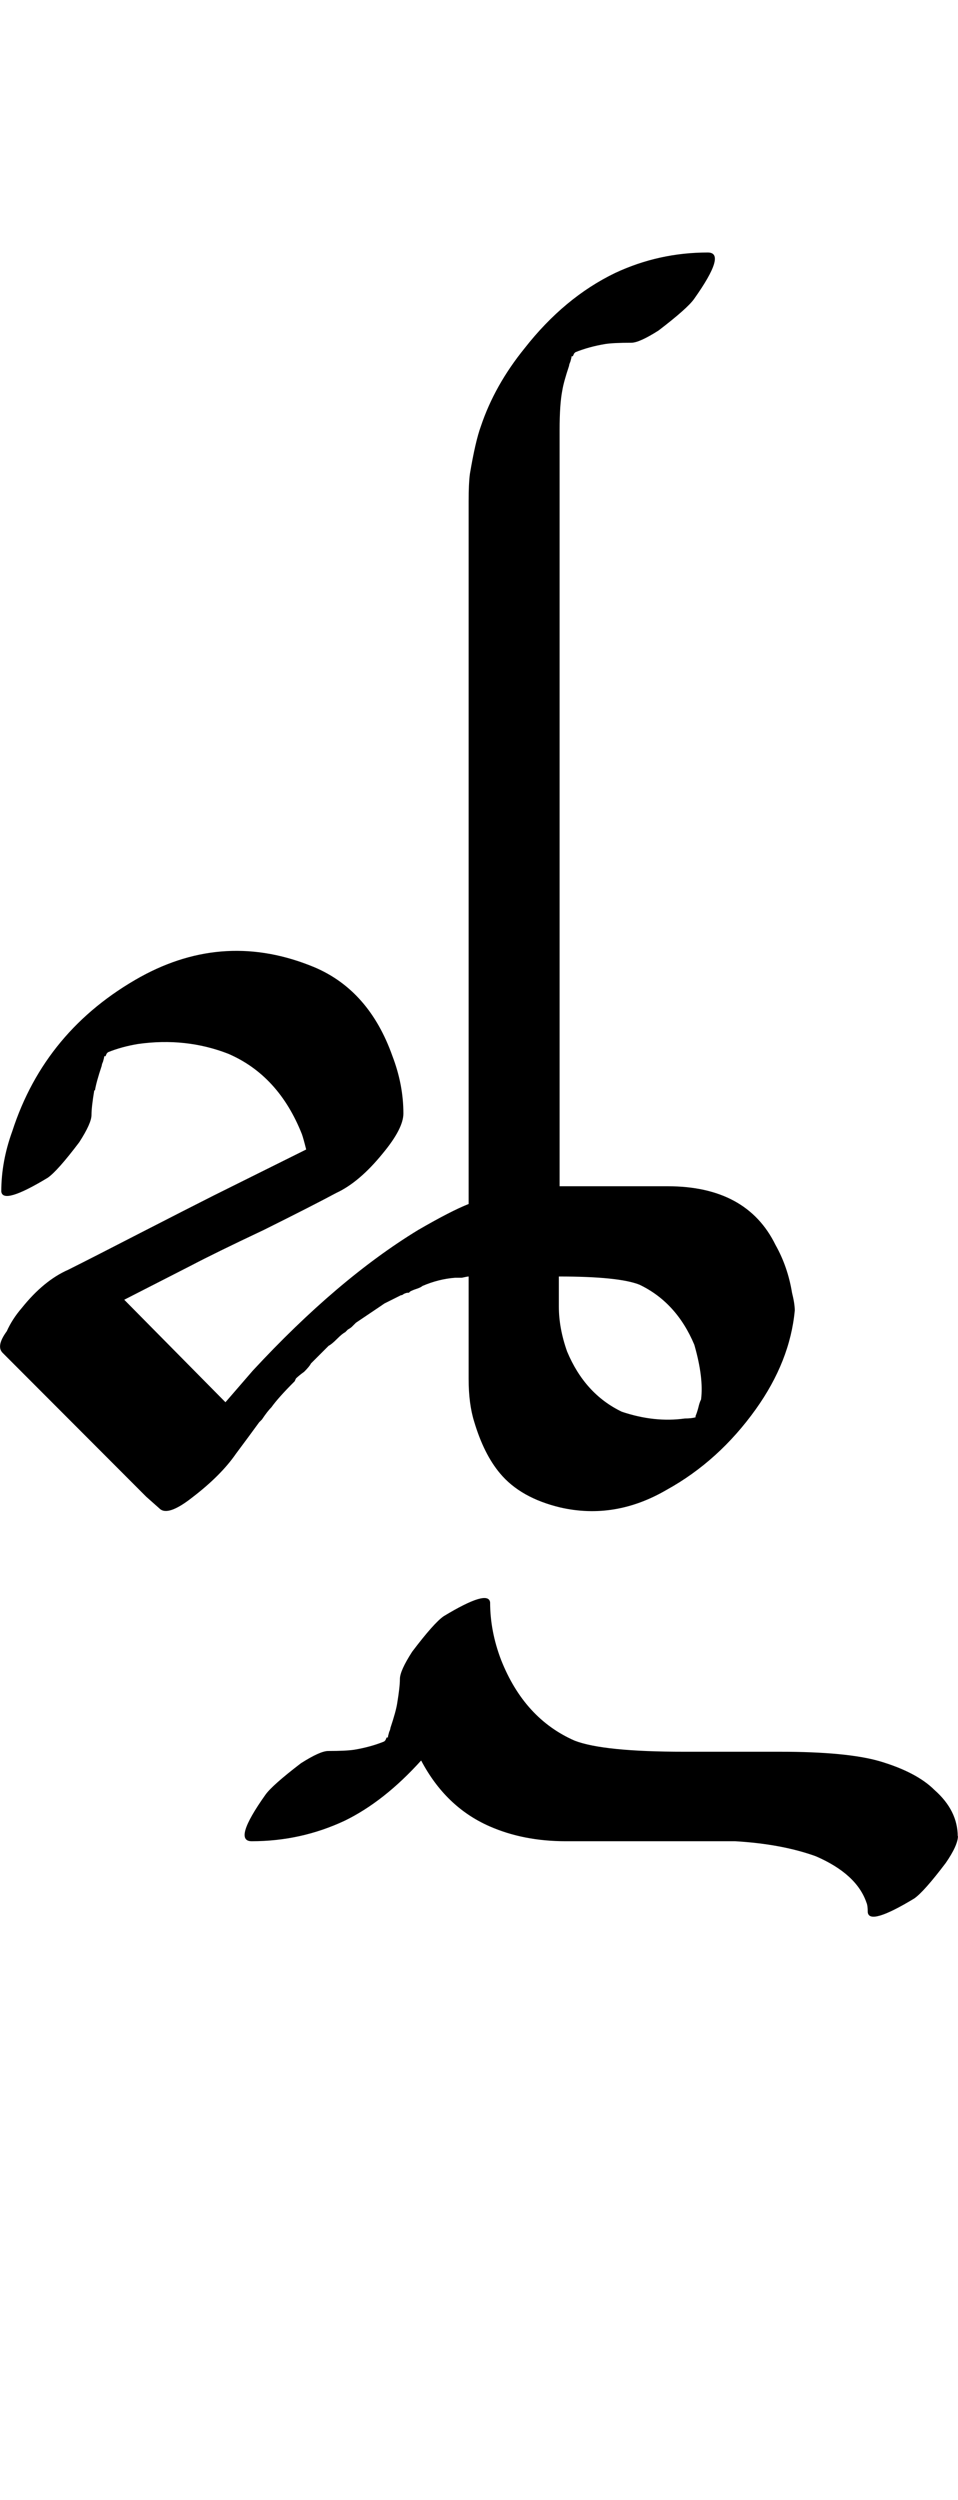
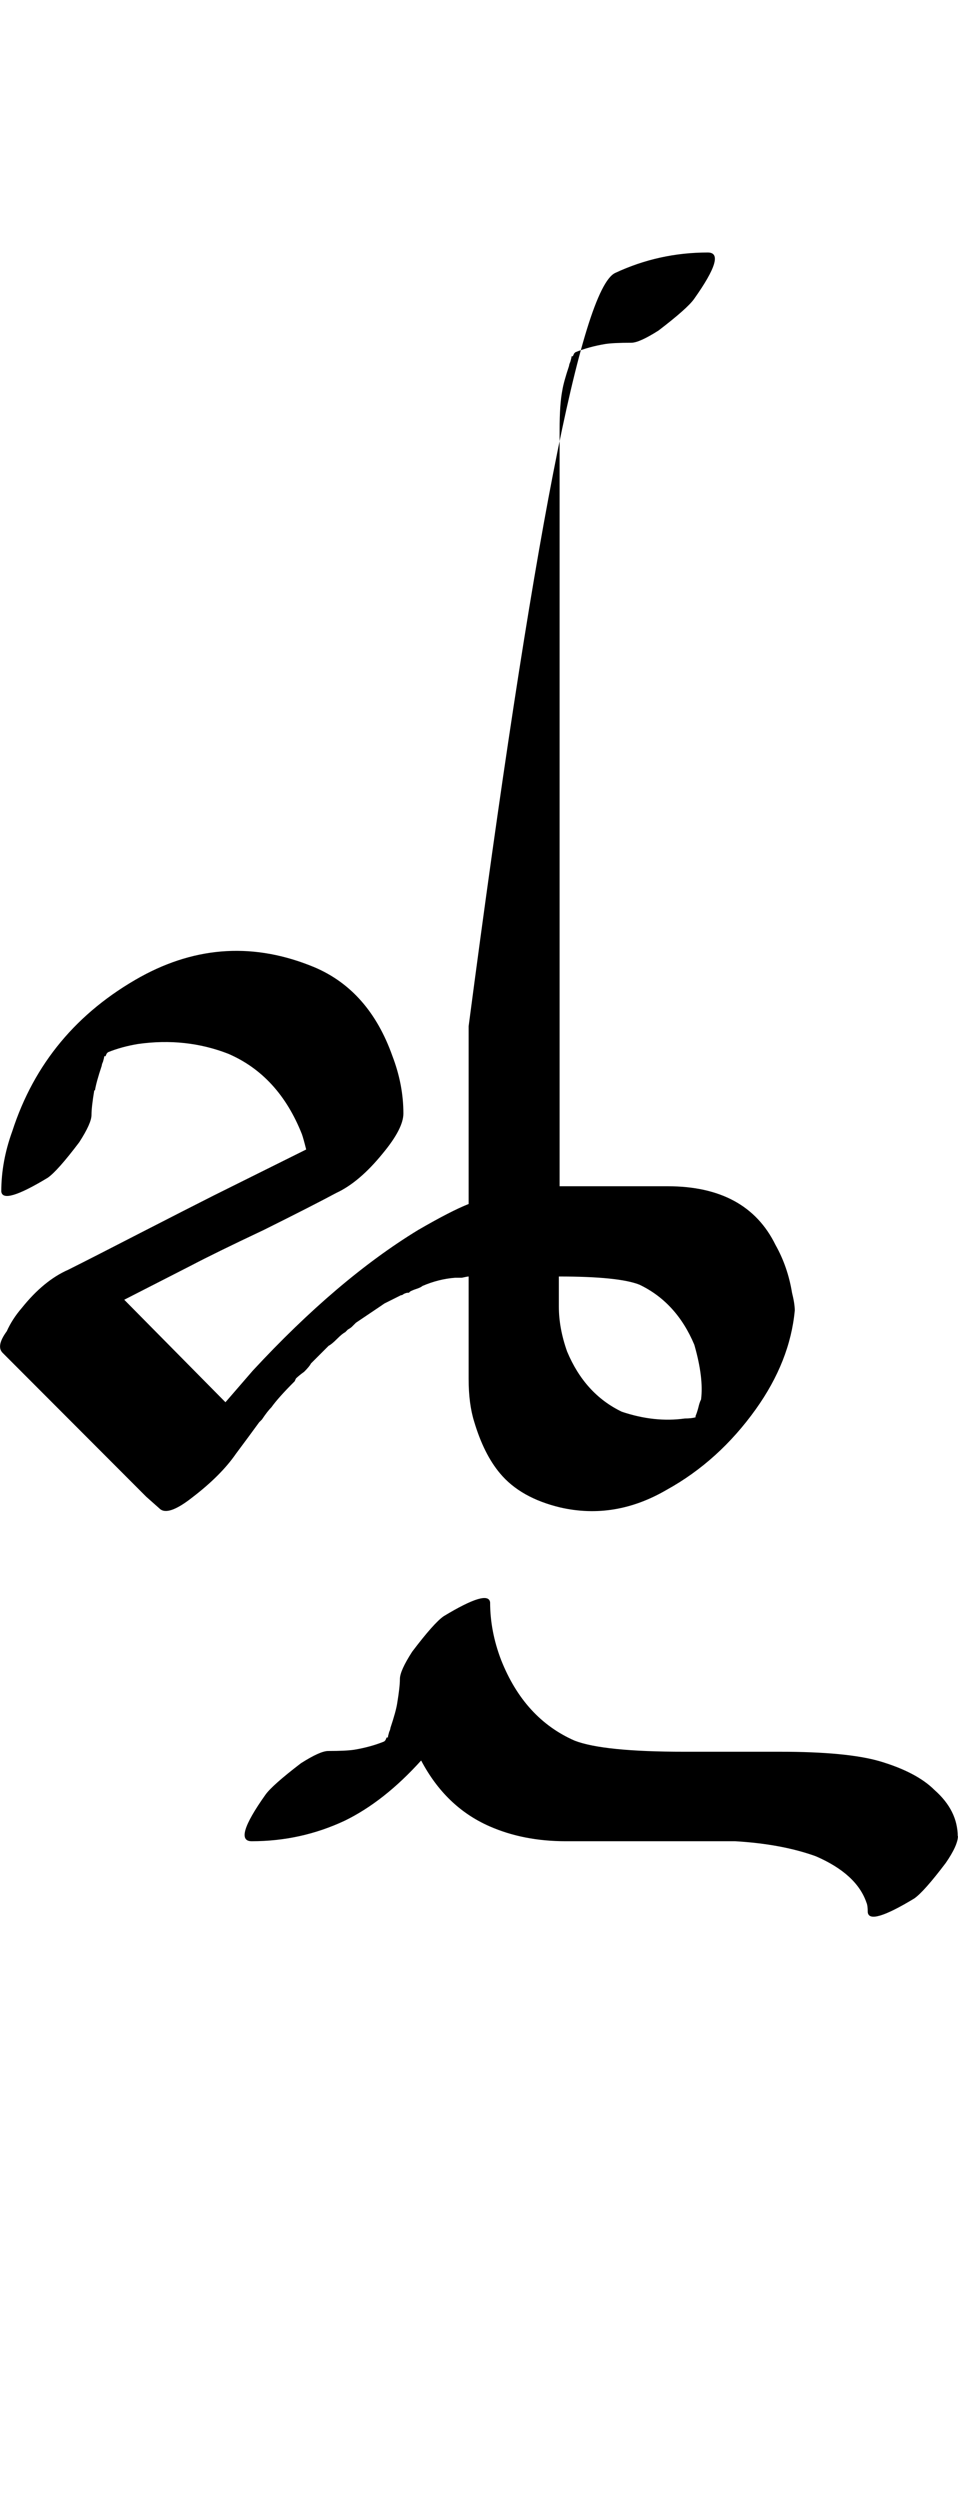
<svg xmlns="http://www.w3.org/2000/svg" width="19.166pt" height="50pt" viewBox="0 0 3.833 10" version="1.1" id="svg1">
  <defs id="defs1" />
-   <path style="font-size:5.6px;font-family:'Tagati Book G';-inkscape-font-specification:'Tagati Book G, Normal';stroke-width:0.16" d="m 0.377,4.362 q -0.011,0.066 -0.011,0.098 0,0.033 -0.049,0.109 -0.087,0.115 -0.126,0.142 -0.18,0.109 -0.186,0.055 0,-0.12 0.044,-0.241 0.131,-0.405 0.514,-0.618 0.339,-0.186 0.695,-0.038 0.219,0.093 0.312,0.355 0.044,0.115 0.044,0.23 0,0.06 -0.082,0.159 Q 1.438,4.729 1.345,4.772 1.252,4.822 1.055,4.92 0.858,5.013 0.765,5.062 L 0.497,5.199 0.902,5.609 1.011,5.483 Q 1.35,5.117 1.673,4.92 1.804,4.844 1.875,4.816 V 4.625 4.105 q 0,0 0,-0.782 0,0 0,-1.023 0,0 0,-0.295 0,-0.071 0.005,-0.109 0.022,-0.131 0.044,-0.191 0.055,-0.164 0.175,-0.312 Q 2.258,1.19 2.461,1.092 2.636,1.01 2.832,1.01 q 0.077,0 -0.055,0.186 -0.027,0.038 -0.142,0.126 -0.077,0.049 -0.109,0.049 -0.071,0 -0.104,0.005 -0.066,0.011 -0.12,0.033 l -0.005,0.005 -0.005,0.011 h -0.005 q 0,0.005 -0.005,0.022 -0.005,0.011 -0.005,0.016 -0.022,0.066 -0.027,0.098 -0.011,0.055 -0.011,0.159 v 0.826 q 0,0 0,1.001 0,0 0,0.394 v 0.804 h 0.432 q 0.317,0 0.432,0.235 0.049,0.087 0.066,0.191 0.011,0.044 0.011,0.071 Q 3.161,5.445 3.024,5.637 2.876,5.844 2.668,5.959 2.461,6.08 2.242,6.03 2.083,5.992 2.001,5.894 1.936,5.817 1.897,5.686 1.875,5.615 1.875,5.516 V 5.106 q -0.005,0 -0.027,0.005 -0.022,0 -0.027,0 -0.066,0.005 -0.131,0.033 -0.005,0.005 -0.022,0.011 -0.016,0.005 -0.027,0.011 l -0.005,0.005 h -0.005 q -0.005,0 -0.016,0.005 -0.005,0.005 -0.011,0.005 l -0.066,0.033 -0.016,0.011 -0.098,0.066 -0.016,0.016 q -0.005,0.005 -0.016,0.011 -0.005,0.005 -0.011,0.011 -0.011,0.005 -0.033,0.027 -0.022,0.022 -0.033,0.027 l -0.016,0.016 -0.055,0.055 q -0.005,0.011 -0.027,0.033 -0.022,0.016 -0.033,0.027 l -0.005,0.011 q -0.066,0.066 -0.093,0.104 -0.016,0.016 -0.038,0.049 l -0.011,0.011 -0.044,0.06 -0.049,0.066 q -0.06,0.087 -0.175,0.175 -0.098,0.077 -0.131,0.044 L 0.585,5.987 0.011,5.412 Q -0.017,5.385 0.027,5.325 0.049,5.276 0.087,5.232 0.175,5.122 0.273,5.079 0.371,5.03 0.563,4.931 0.754,4.833 0.853,4.783 L 1.225,4.598 Q 1.214,4.554 1.208,4.537 1.115,4.302 0.913,4.215 0.743,4.149 0.552,4.176 0.486,4.187 0.432,4.209 l -0.005,0.005 -0.005,0.011 h -0.005 q 0,0.005 -0.005,0.022 -0.005,0.011 -0.005,0.016 -0.022,0.066 -0.027,0.098 z m 0.06,-0.153 z m 0,0 z m 2.346,1.46 v -0.005 q 0.005,-0.011 0.011,-0.033 0.005,-0.022 0.011,-0.033 0.011,-0.087 -0.027,-0.219 Q 2.707,5.21 2.559,5.139 2.477,5.106 2.236,5.106 v 0.12 q 0,0.087 0.033,0.18 0.071,0.17 0.219,0.241 0.131,0.044 0.252,0.027 0.027,0 0.044,-0.005 z M 2.307,1.409 Z M 3.833,7.343 q 0,0.038 -0.049,0.109 -0.087,0.115 -0.126,0.142 -0.18,0.109 -0.186,0.055 0,-0.027 -0.005,-0.038 Q 3.428,7.496 3.264,7.425 3.128,7.376 2.942,7.365 q 0,0 -0.355,0 0,0 -0.323,0 -0.17,0 -0.306,-0.06 -0.175,-0.077 -0.273,-0.263 -0.148,0.164 -0.306,0.241 -0.175,0.082 -0.372,0.082 -0.077,0 0.055,-0.186 0.027,-0.038 0.142,-0.126 0.077,-0.049 0.109,-0.049 0.071,0 0.104,-0.005 0.066,-0.011 0.12,-0.033 l 0.005,-0.005 0.005,-0.011 h 0.005 q 0,-0.005 0.005,-0.022 0.005,-0.011 0.005,-0.016 0.022,-0.066 0.027,-0.098 0.011,-0.066 0.011,-0.098 0,-0.033 0.049,-0.109 0.087,-0.115 0.126,-0.142 0.18,-0.109 0.186,-0.055 0,0.115 0.044,0.23 0.093,0.235 0.295,0.323 0.115,0.044 0.438,0.044 0,0 0.383,0 0.268,0 0.399,0.038 0.148,0.044 0.219,0.115 0.093,0.082 0.093,0.186 z" id="text1" aria-label="k_i" />
+   <path style="font-size:5.6px;font-family:'Tagati Book G';-inkscape-font-specification:'Tagati Book G, Normal';stroke-width:0.16" d="m 0.377,4.362 q -0.011,0.066 -0.011,0.098 0,0.033 -0.049,0.109 -0.087,0.115 -0.126,0.142 -0.18,0.109 -0.186,0.055 0,-0.12 0.044,-0.241 0.131,-0.405 0.514,-0.618 0.339,-0.186 0.695,-0.038 0.219,0.093 0.312,0.355 0.044,0.115 0.044,0.23 0,0.06 -0.082,0.159 Q 1.438,4.729 1.345,4.772 1.252,4.822 1.055,4.92 0.858,5.013 0.765,5.062 L 0.497,5.199 0.902,5.609 1.011,5.483 Q 1.35,5.117 1.673,4.92 1.804,4.844 1.875,4.816 V 4.625 4.105 Q 2.258,1.19 2.461,1.092 2.636,1.01 2.832,1.01 q 0.077,0 -0.055,0.186 -0.027,0.038 -0.142,0.126 -0.077,0.049 -0.109,0.049 -0.071,0 -0.104,0.005 -0.066,0.011 -0.12,0.033 l -0.005,0.005 -0.005,0.011 h -0.005 q 0,0.005 -0.005,0.022 -0.005,0.011 -0.005,0.016 -0.022,0.066 -0.027,0.098 -0.011,0.055 -0.011,0.159 v 0.826 q 0,0 0,1.001 0,0 0,0.394 v 0.804 h 0.432 q 0.317,0 0.432,0.235 0.049,0.087 0.066,0.191 0.011,0.044 0.011,0.071 Q 3.161,5.445 3.024,5.637 2.876,5.844 2.668,5.959 2.461,6.08 2.242,6.03 2.083,5.992 2.001,5.894 1.936,5.817 1.897,5.686 1.875,5.615 1.875,5.516 V 5.106 q -0.005,0 -0.027,0.005 -0.022,0 -0.027,0 -0.066,0.005 -0.131,0.033 -0.005,0.005 -0.022,0.011 -0.016,0.005 -0.027,0.011 l -0.005,0.005 h -0.005 q -0.005,0 -0.016,0.005 -0.005,0.005 -0.011,0.005 l -0.066,0.033 -0.016,0.011 -0.098,0.066 -0.016,0.016 q -0.005,0.005 -0.016,0.011 -0.005,0.005 -0.011,0.011 -0.011,0.005 -0.033,0.027 -0.022,0.022 -0.033,0.027 l -0.016,0.016 -0.055,0.055 q -0.005,0.011 -0.027,0.033 -0.022,0.016 -0.033,0.027 l -0.005,0.011 q -0.066,0.066 -0.093,0.104 -0.016,0.016 -0.038,0.049 l -0.011,0.011 -0.044,0.06 -0.049,0.066 q -0.06,0.087 -0.175,0.175 -0.098,0.077 -0.131,0.044 L 0.585,5.987 0.011,5.412 Q -0.017,5.385 0.027,5.325 0.049,5.276 0.087,5.232 0.175,5.122 0.273,5.079 0.371,5.03 0.563,4.931 0.754,4.833 0.853,4.783 L 1.225,4.598 Q 1.214,4.554 1.208,4.537 1.115,4.302 0.913,4.215 0.743,4.149 0.552,4.176 0.486,4.187 0.432,4.209 l -0.005,0.005 -0.005,0.011 h -0.005 q 0,0.005 -0.005,0.022 -0.005,0.011 -0.005,0.016 -0.022,0.066 -0.027,0.098 z m 0.06,-0.153 z m 0,0 z m 2.346,1.46 v -0.005 q 0.005,-0.011 0.011,-0.033 0.005,-0.022 0.011,-0.033 0.011,-0.087 -0.027,-0.219 Q 2.707,5.21 2.559,5.139 2.477,5.106 2.236,5.106 v 0.12 q 0,0.087 0.033,0.18 0.071,0.17 0.219,0.241 0.131,0.044 0.252,0.027 0.027,0 0.044,-0.005 z M 2.307,1.409 Z M 3.833,7.343 q 0,0.038 -0.049,0.109 -0.087,0.115 -0.126,0.142 -0.18,0.109 -0.186,0.055 0,-0.027 -0.005,-0.038 Q 3.428,7.496 3.264,7.425 3.128,7.376 2.942,7.365 q 0,0 -0.355,0 0,0 -0.323,0 -0.17,0 -0.306,-0.06 -0.175,-0.077 -0.273,-0.263 -0.148,0.164 -0.306,0.241 -0.175,0.082 -0.372,0.082 -0.077,0 0.055,-0.186 0.027,-0.038 0.142,-0.126 0.077,-0.049 0.109,-0.049 0.071,0 0.104,-0.005 0.066,-0.011 0.12,-0.033 l 0.005,-0.005 0.005,-0.011 h 0.005 q 0,-0.005 0.005,-0.022 0.005,-0.011 0.005,-0.016 0.022,-0.066 0.027,-0.098 0.011,-0.066 0.011,-0.098 0,-0.033 0.049,-0.109 0.087,-0.115 0.126,-0.142 0.18,-0.109 0.186,-0.055 0,0.115 0.044,0.23 0.093,0.235 0.295,0.323 0.115,0.044 0.438,0.044 0,0 0.383,0 0.268,0 0.399,0.038 0.148,0.044 0.219,0.115 0.093,0.082 0.093,0.186 z" id="text1" aria-label="k_i" />
</svg>